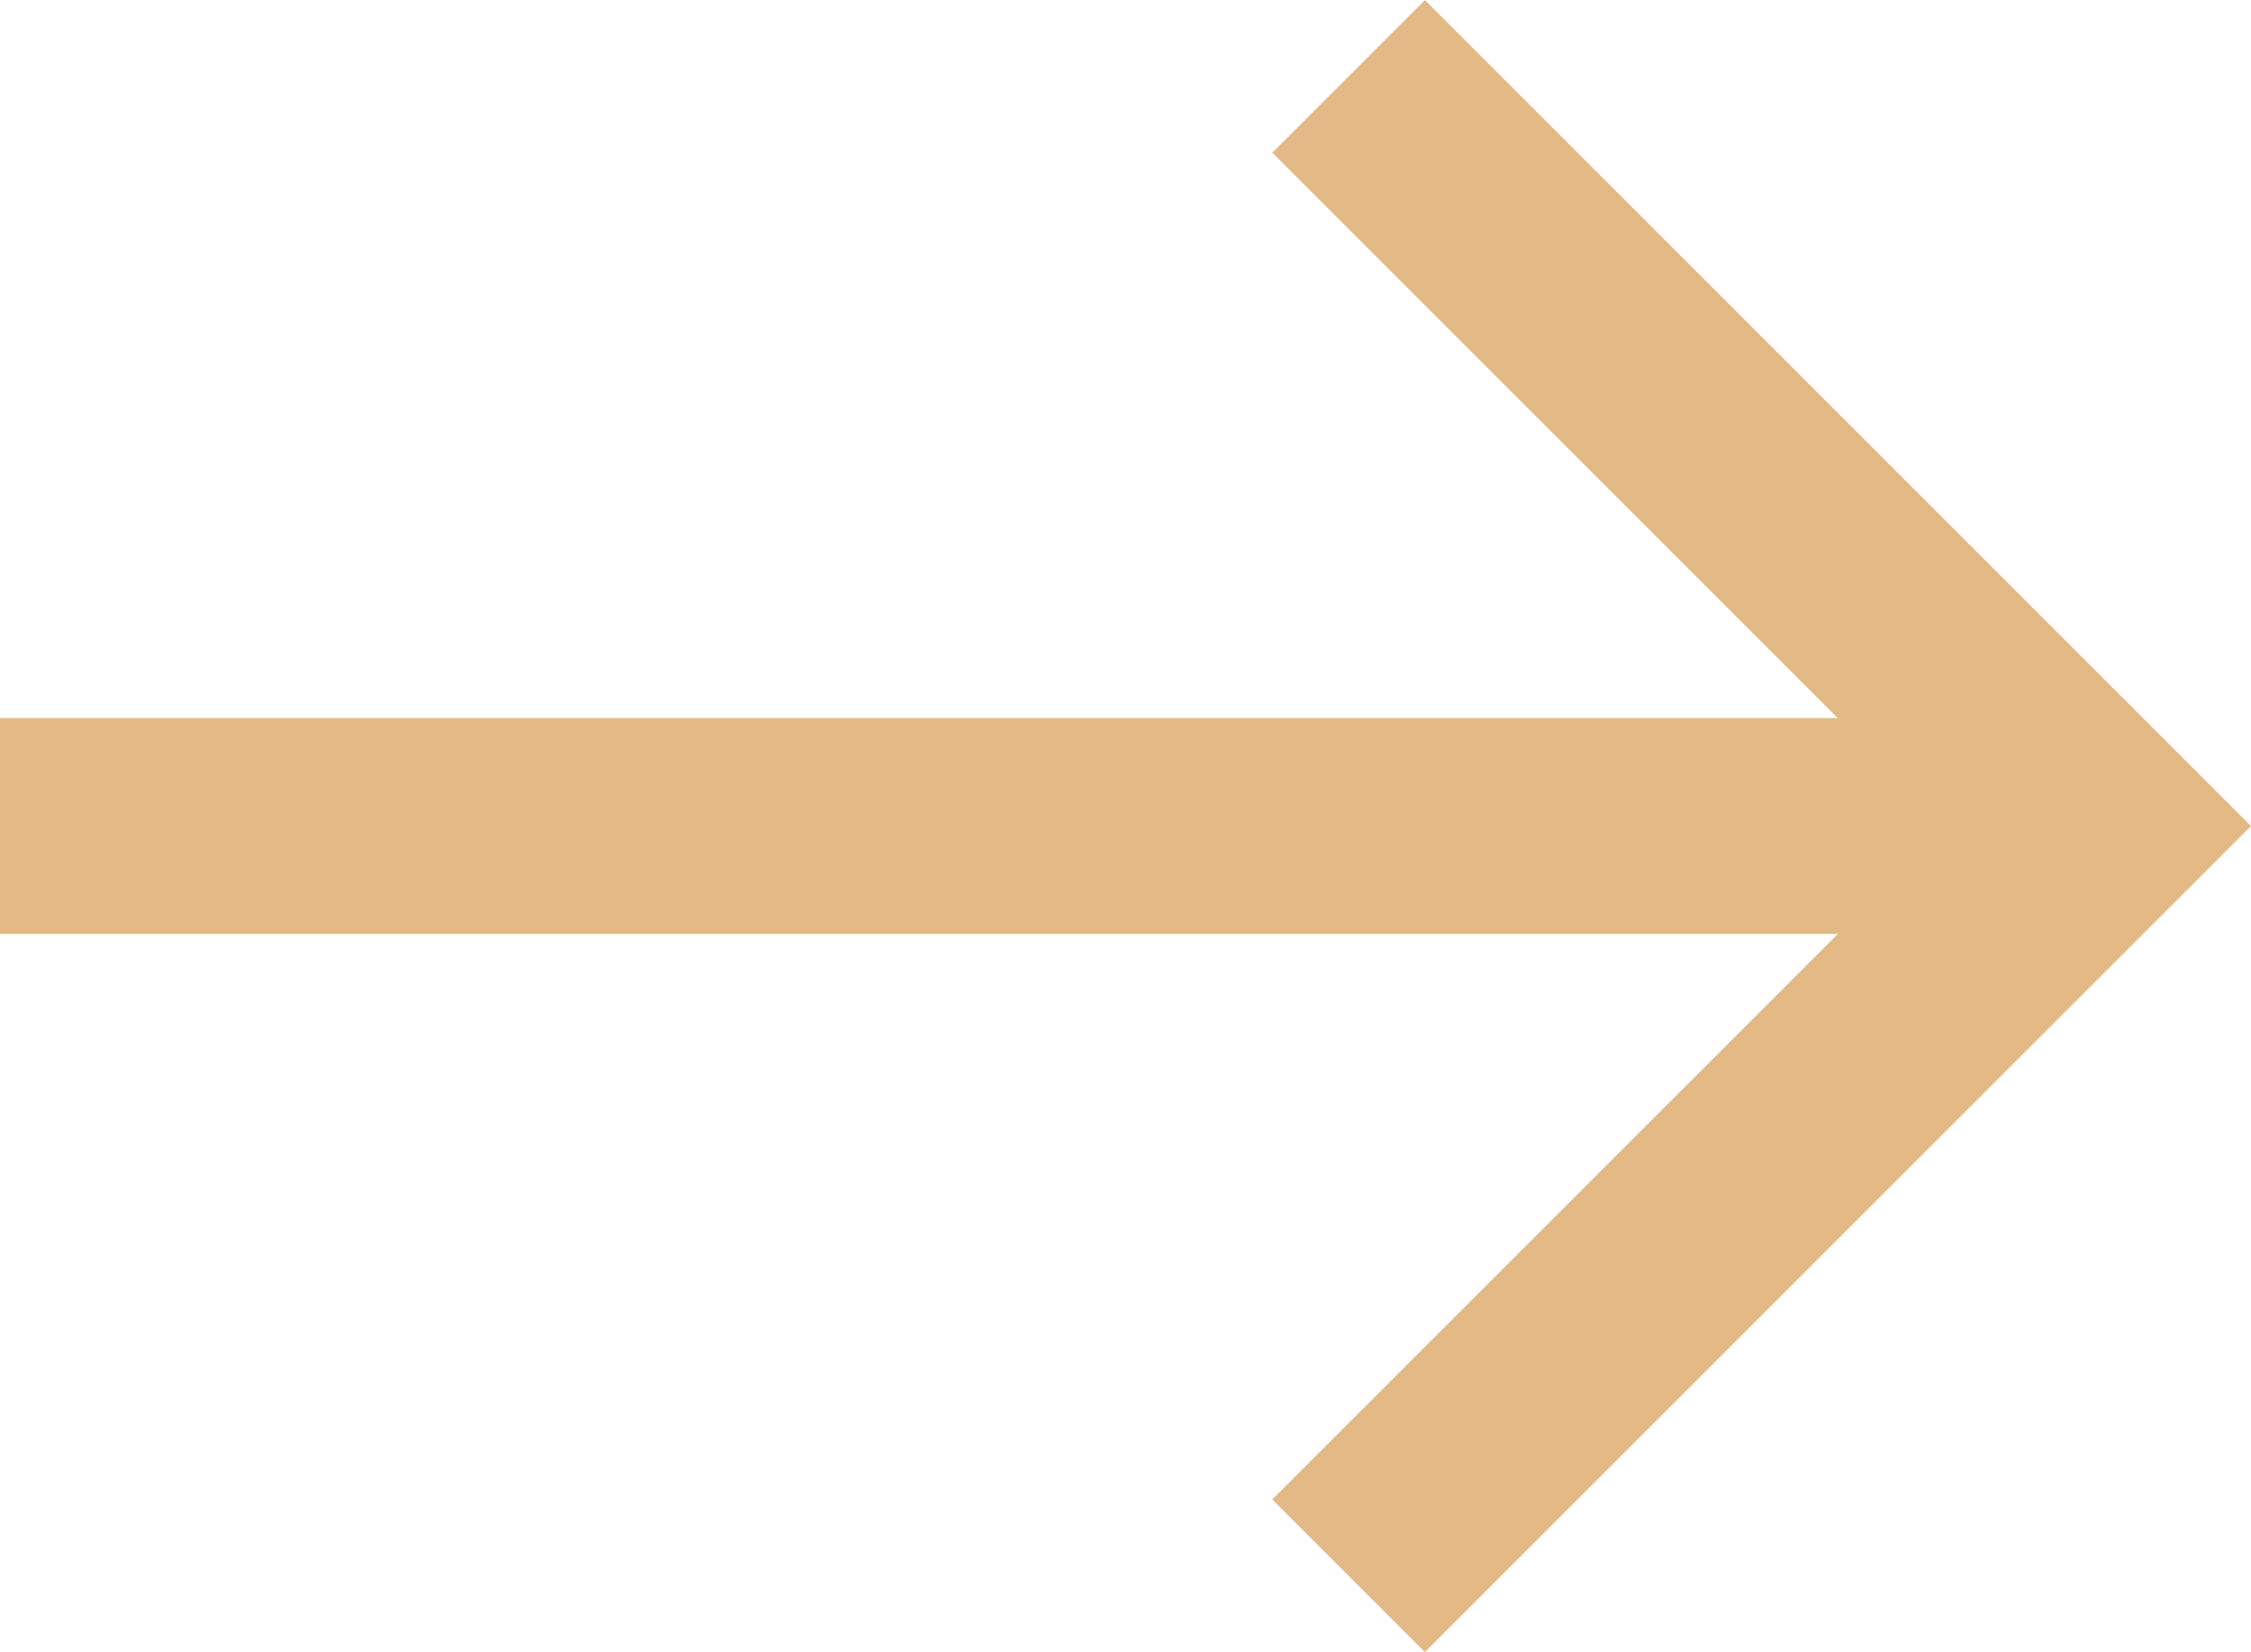
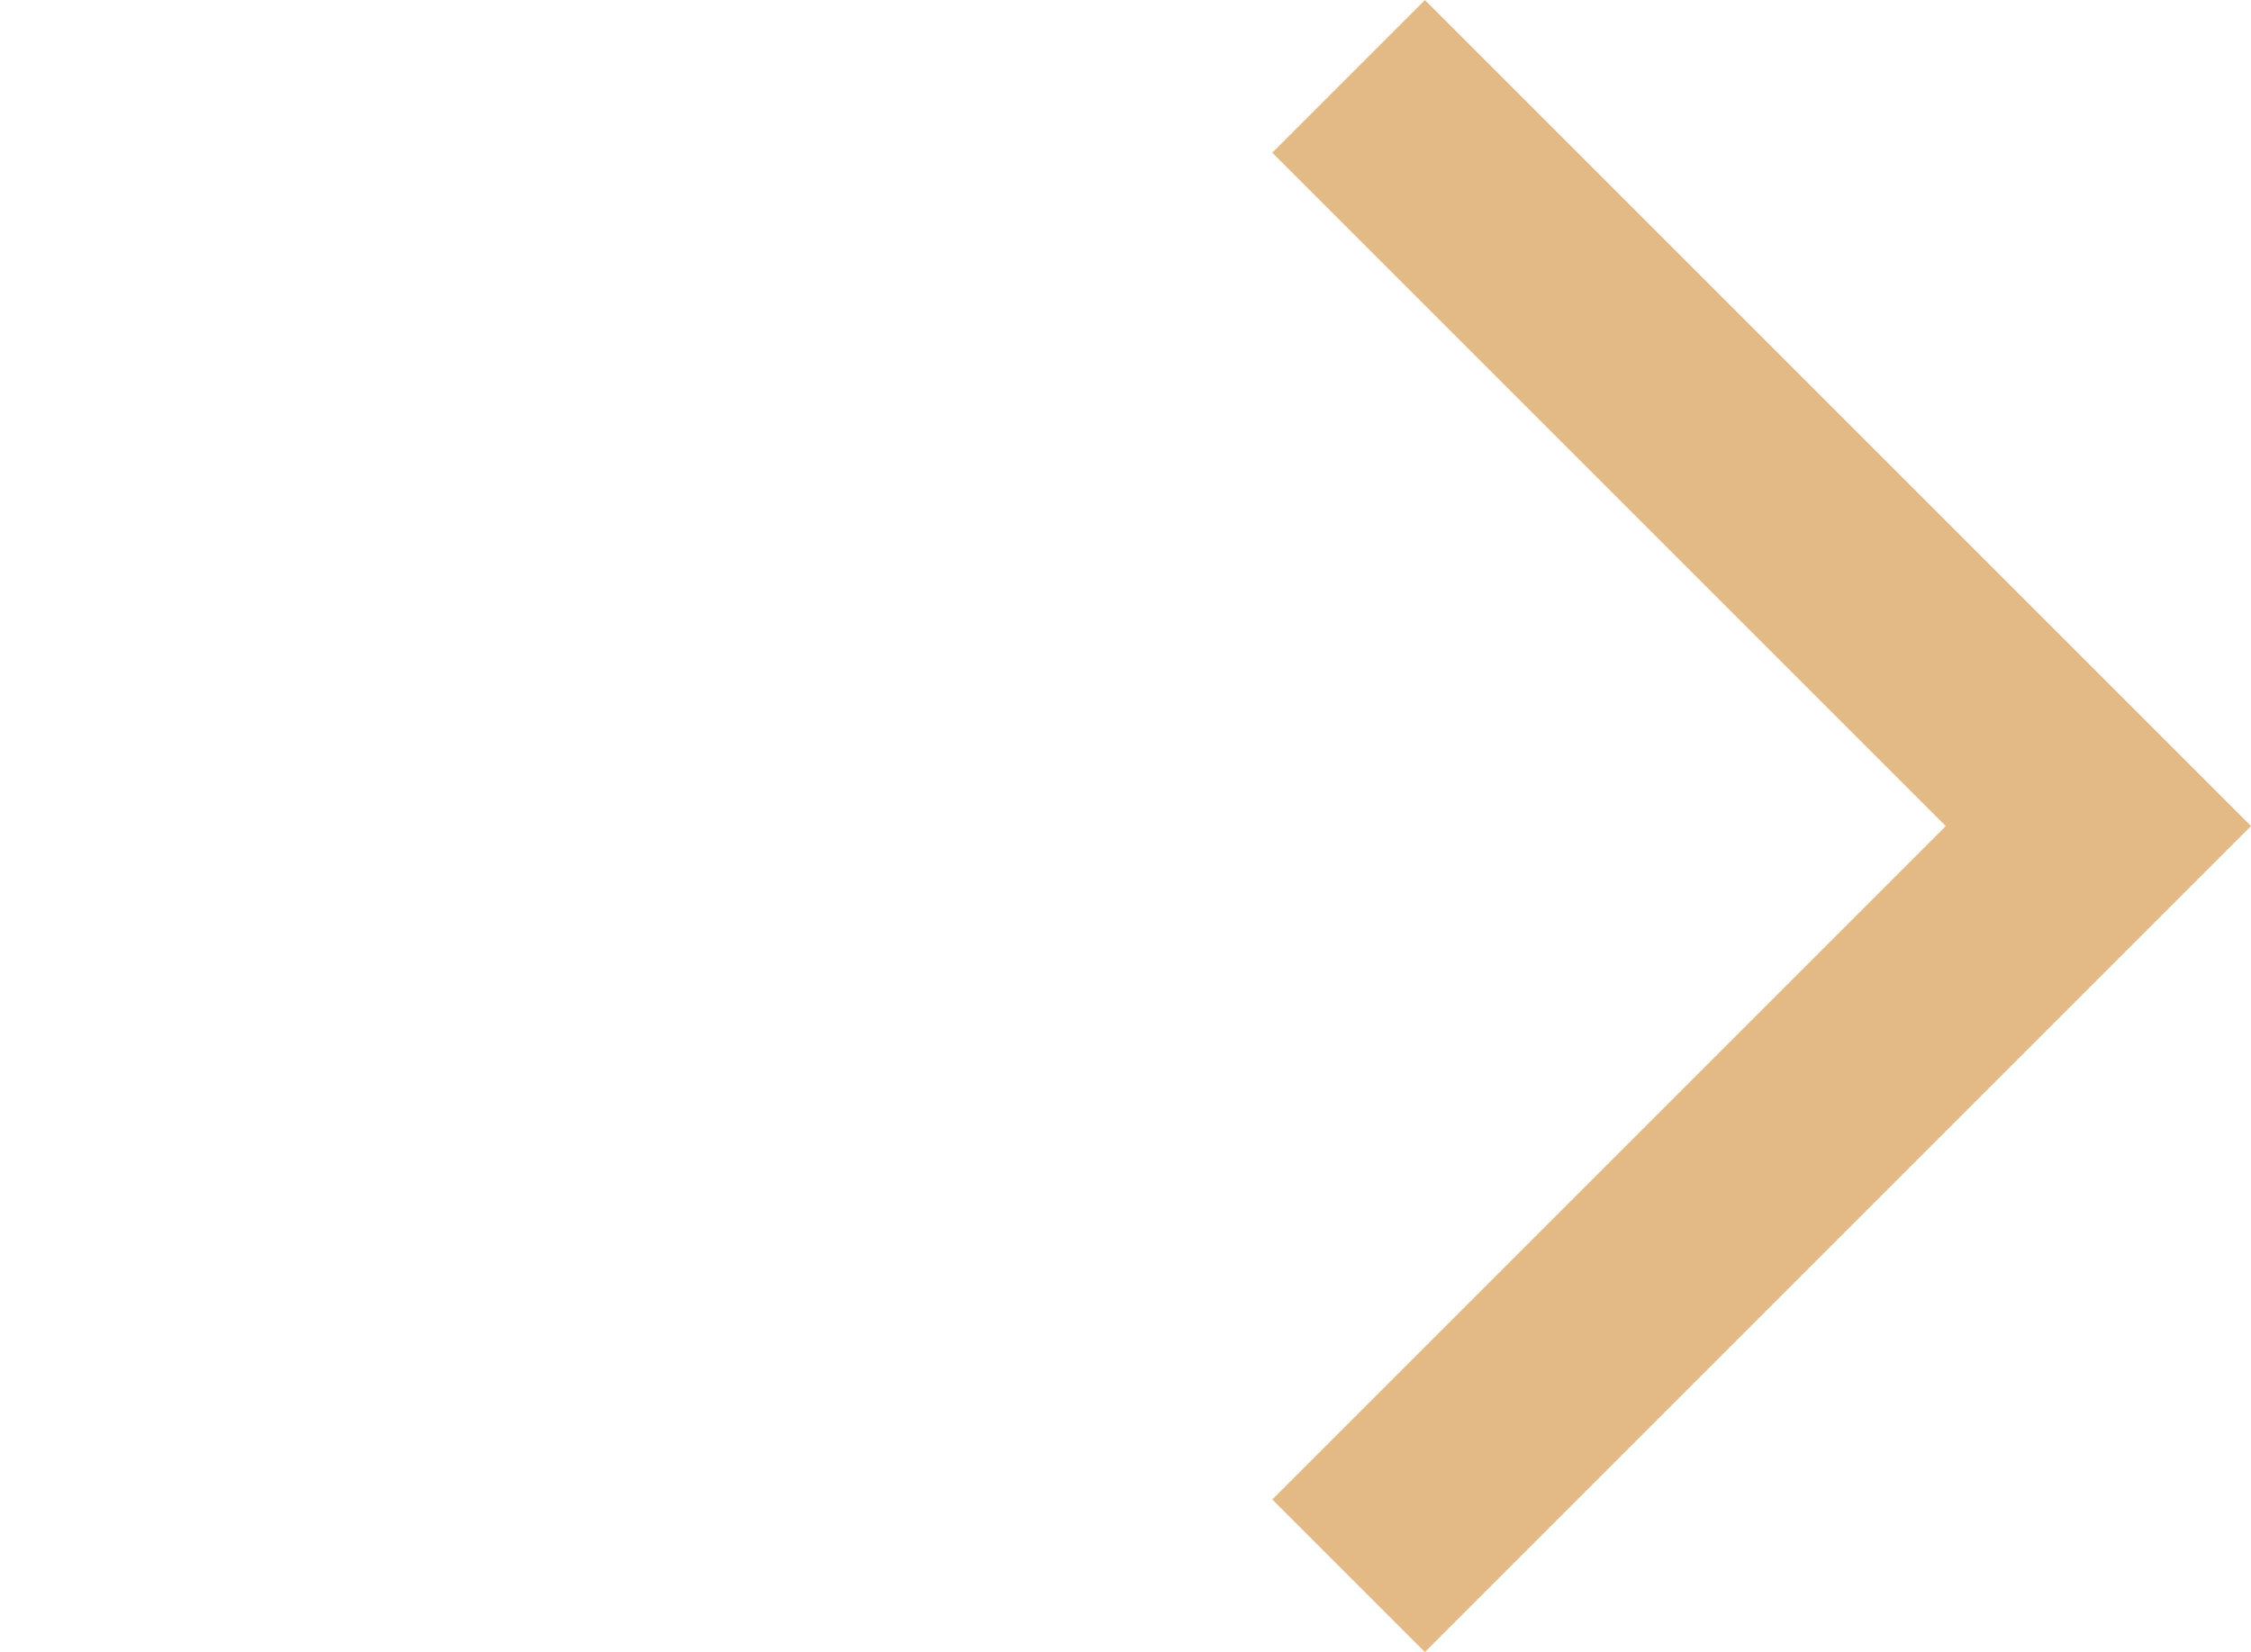
<svg xmlns="http://www.w3.org/2000/svg" width="31.284" height="22.963" viewBox="0 0 31.284 22.963">
  <g transform="translate(-333 -342.221)">
    <g transform="translate(333 343.282)">
-       <path d="M1331.649,1366.076h-29.163v-3h29.163Z" transform="translate(-1302.486 -1354.156)" fill="#e3b985" />
      <path d="M1301.485,1375.829l-2.121-2.121,9.36-9.36-9.36-9.36,2.121-2.121,11.481,11.481Z" transform="translate(-1281.682 -1353.927)" fill="#e3b985" />
    </g>
  </g>
</svg>